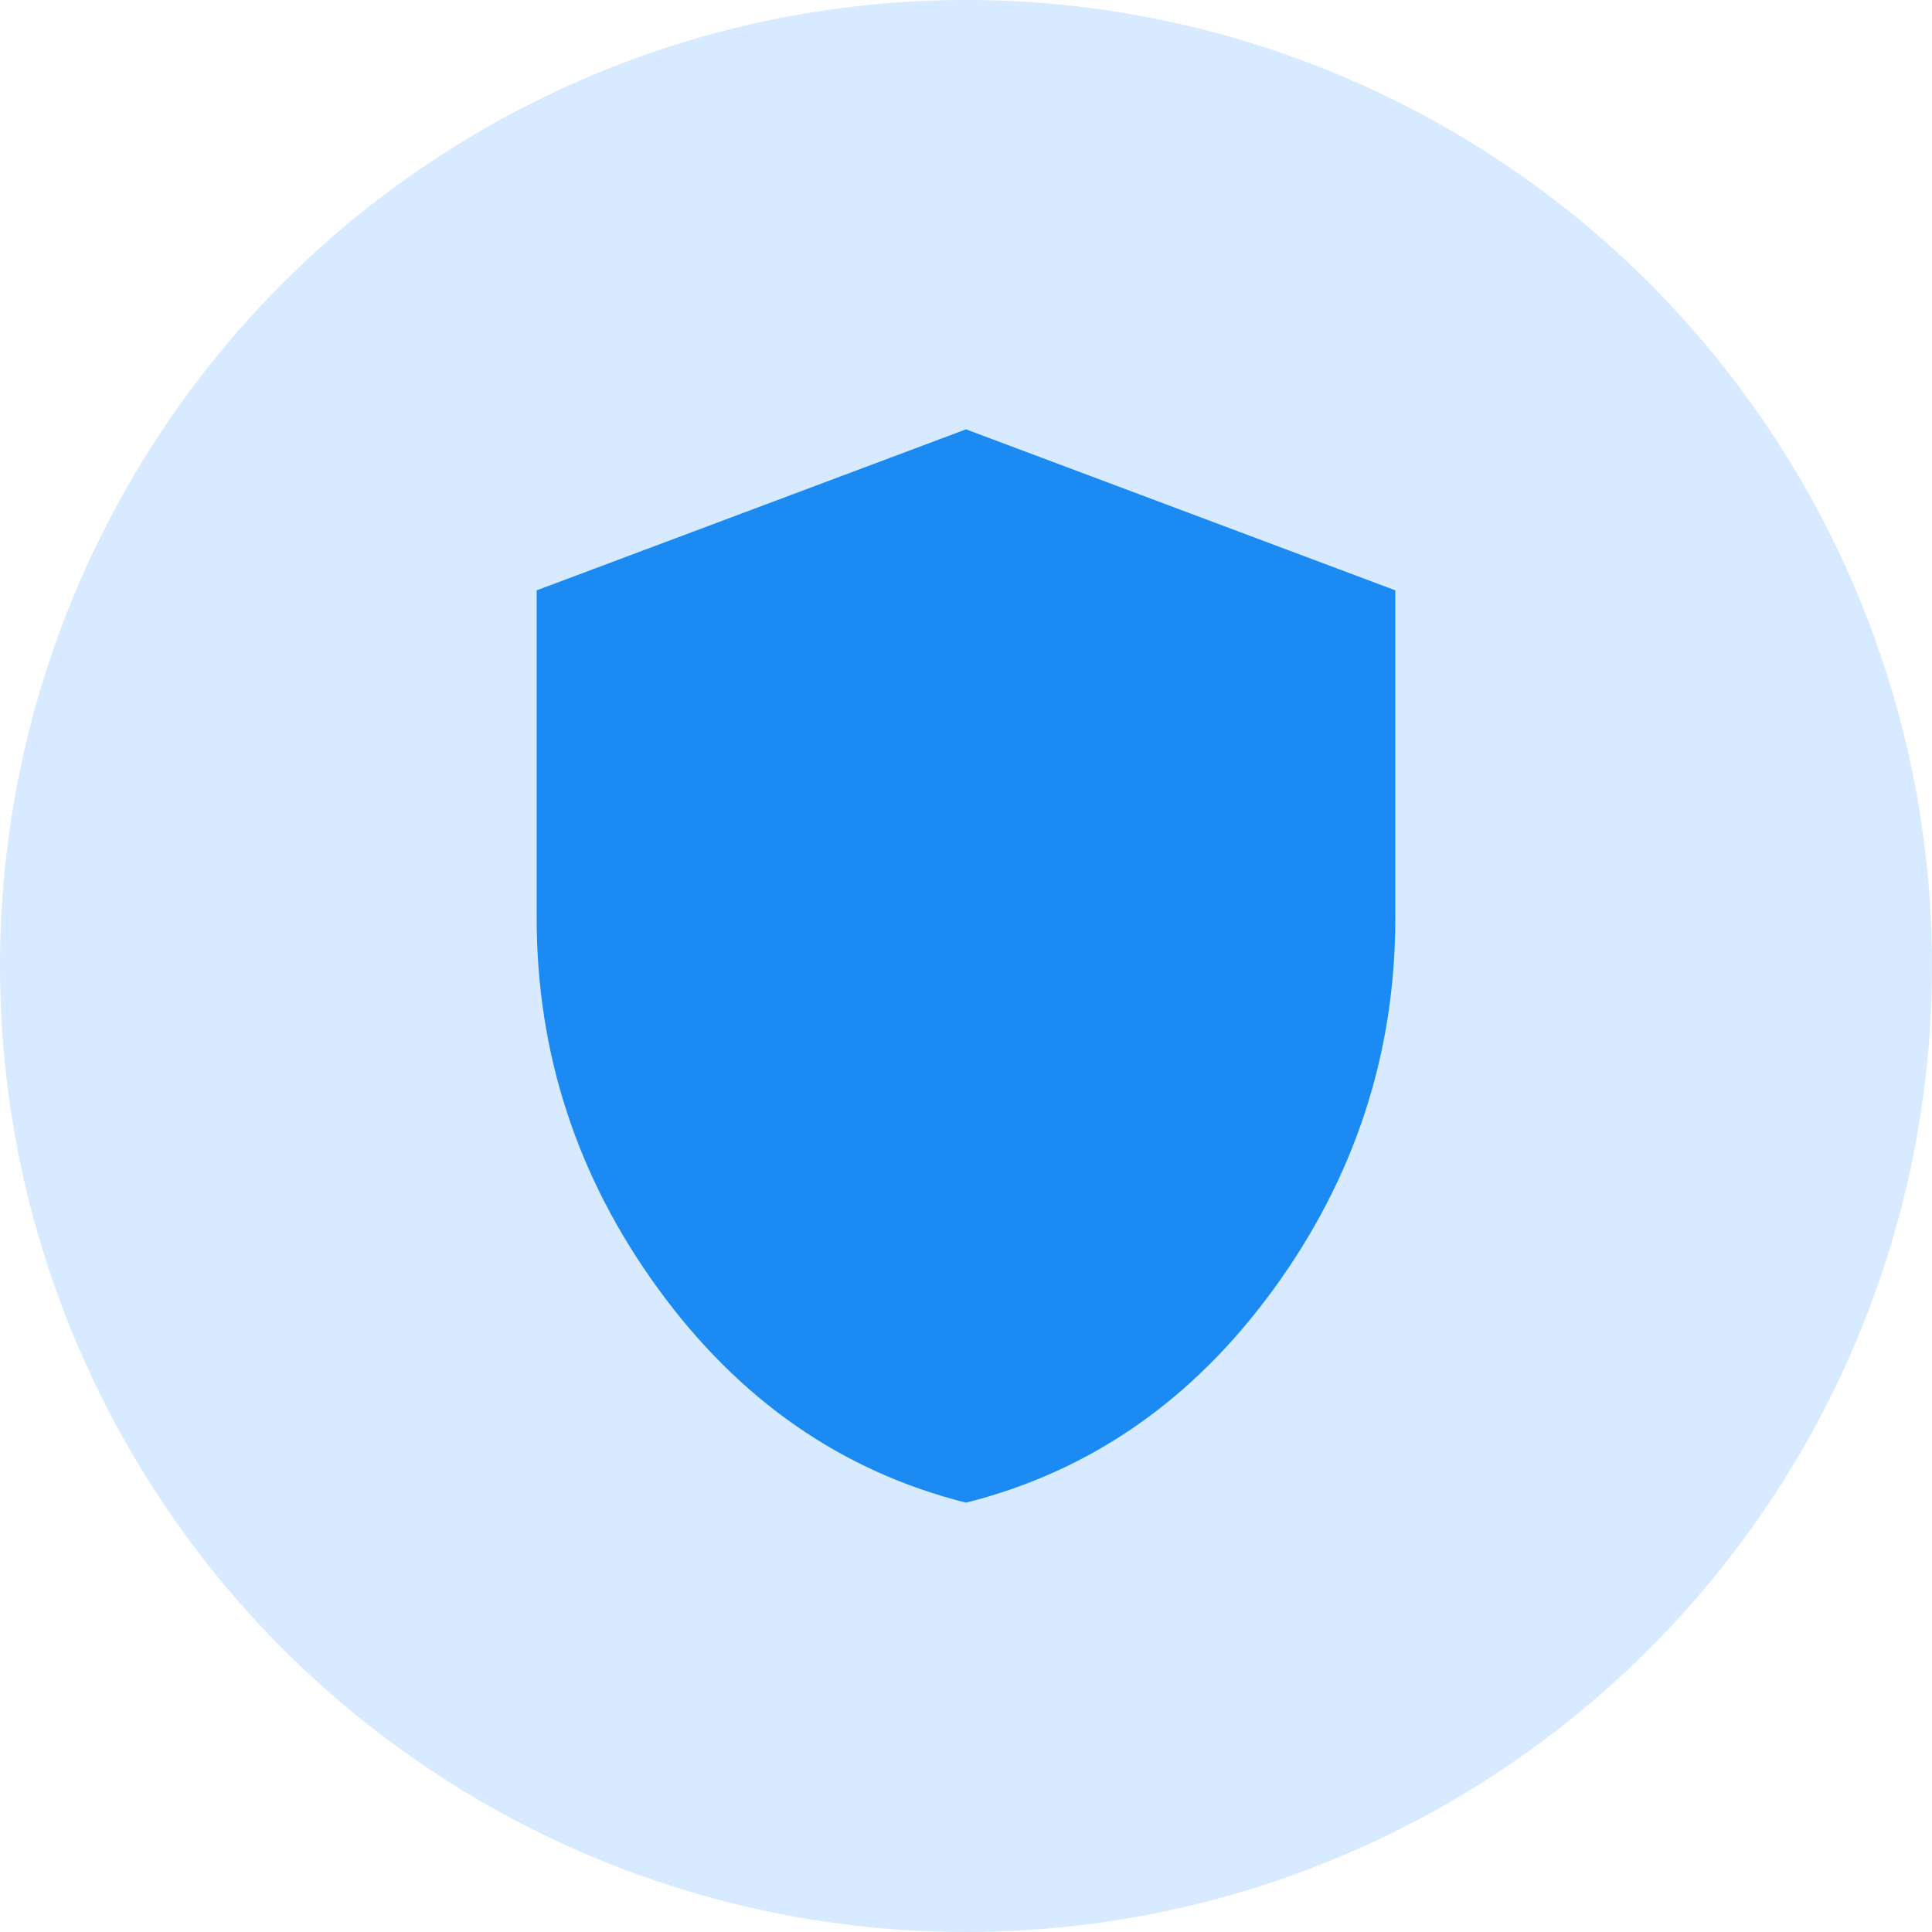
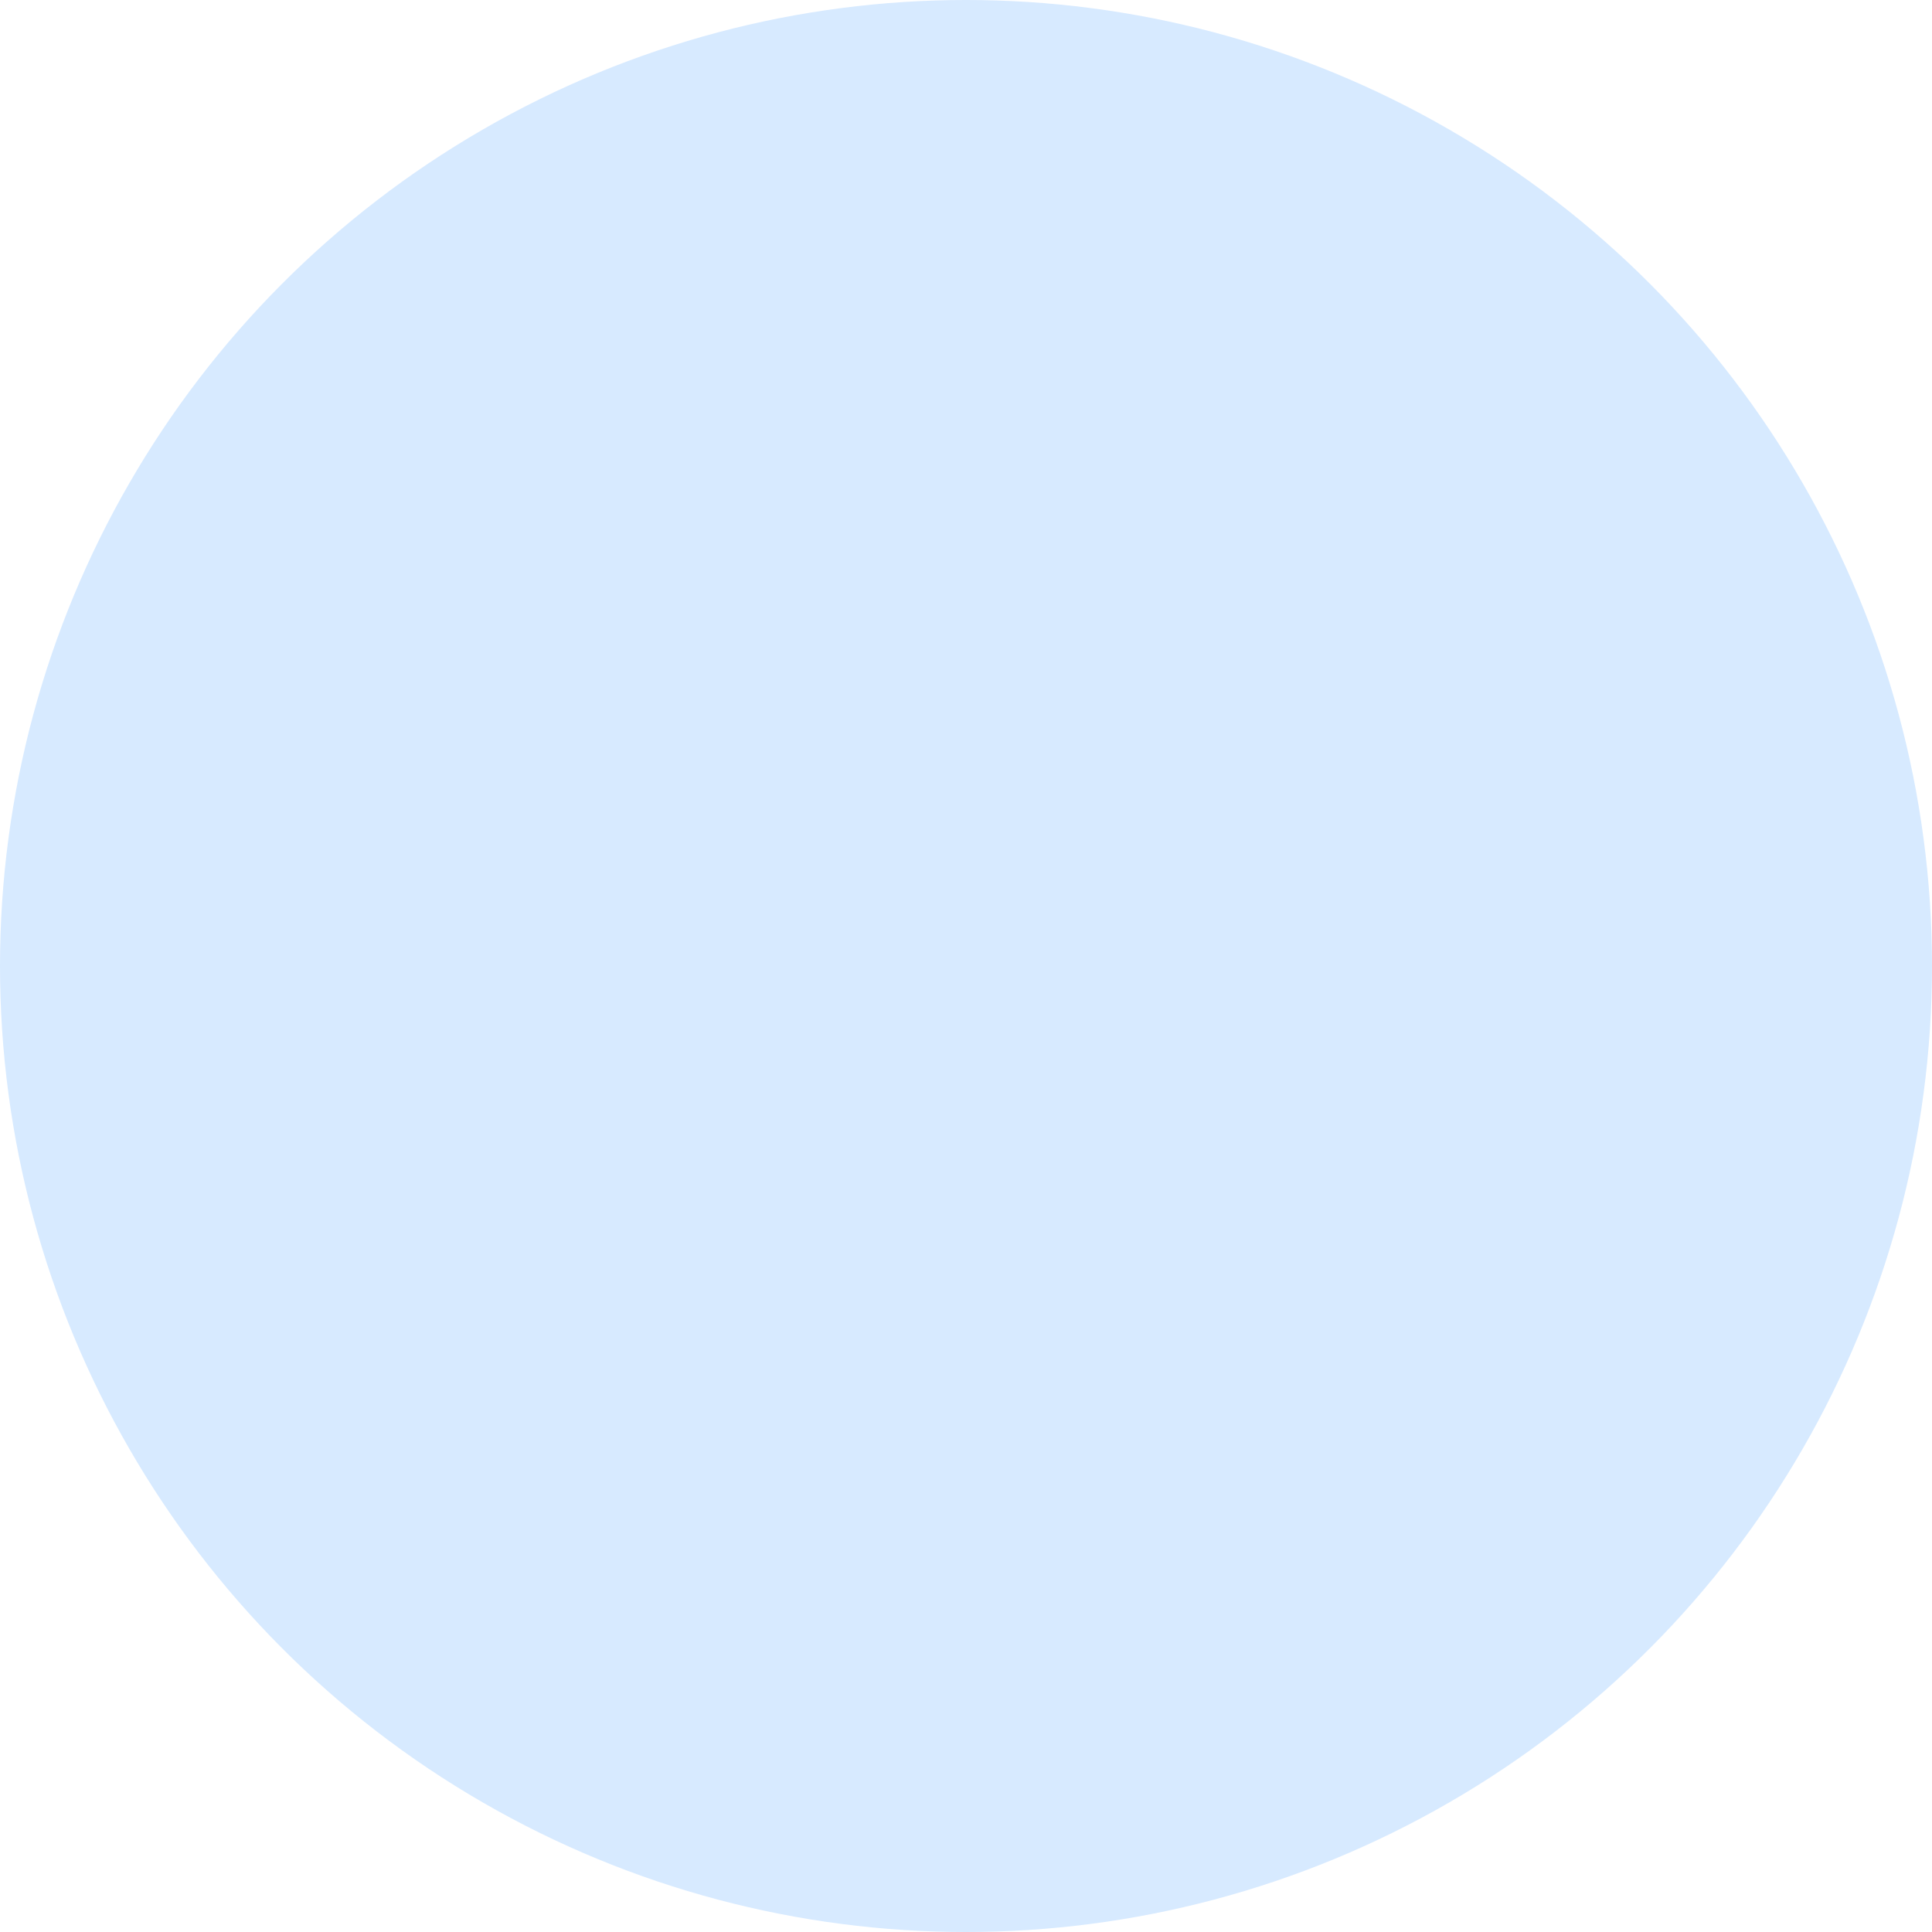
<svg xmlns="http://www.w3.org/2000/svg" width="90" height="90" viewBox="0 0 90 90" fill="none">
  <circle cx="45" cy="45" r="45" fill="#D7EAFF" />
-   <path d="M45 70C39.208 68.542 34.427 65.218 30.655 60.03C26.883 54.842 24.998 49.082 25 42.75V27.5L45 20L65 27.5V42.75C65 49.083 63.115 54.844 59.345 60.032C55.575 65.221 50.793 68.543 45 70Z" fill="#1C8AF3" />
</svg>